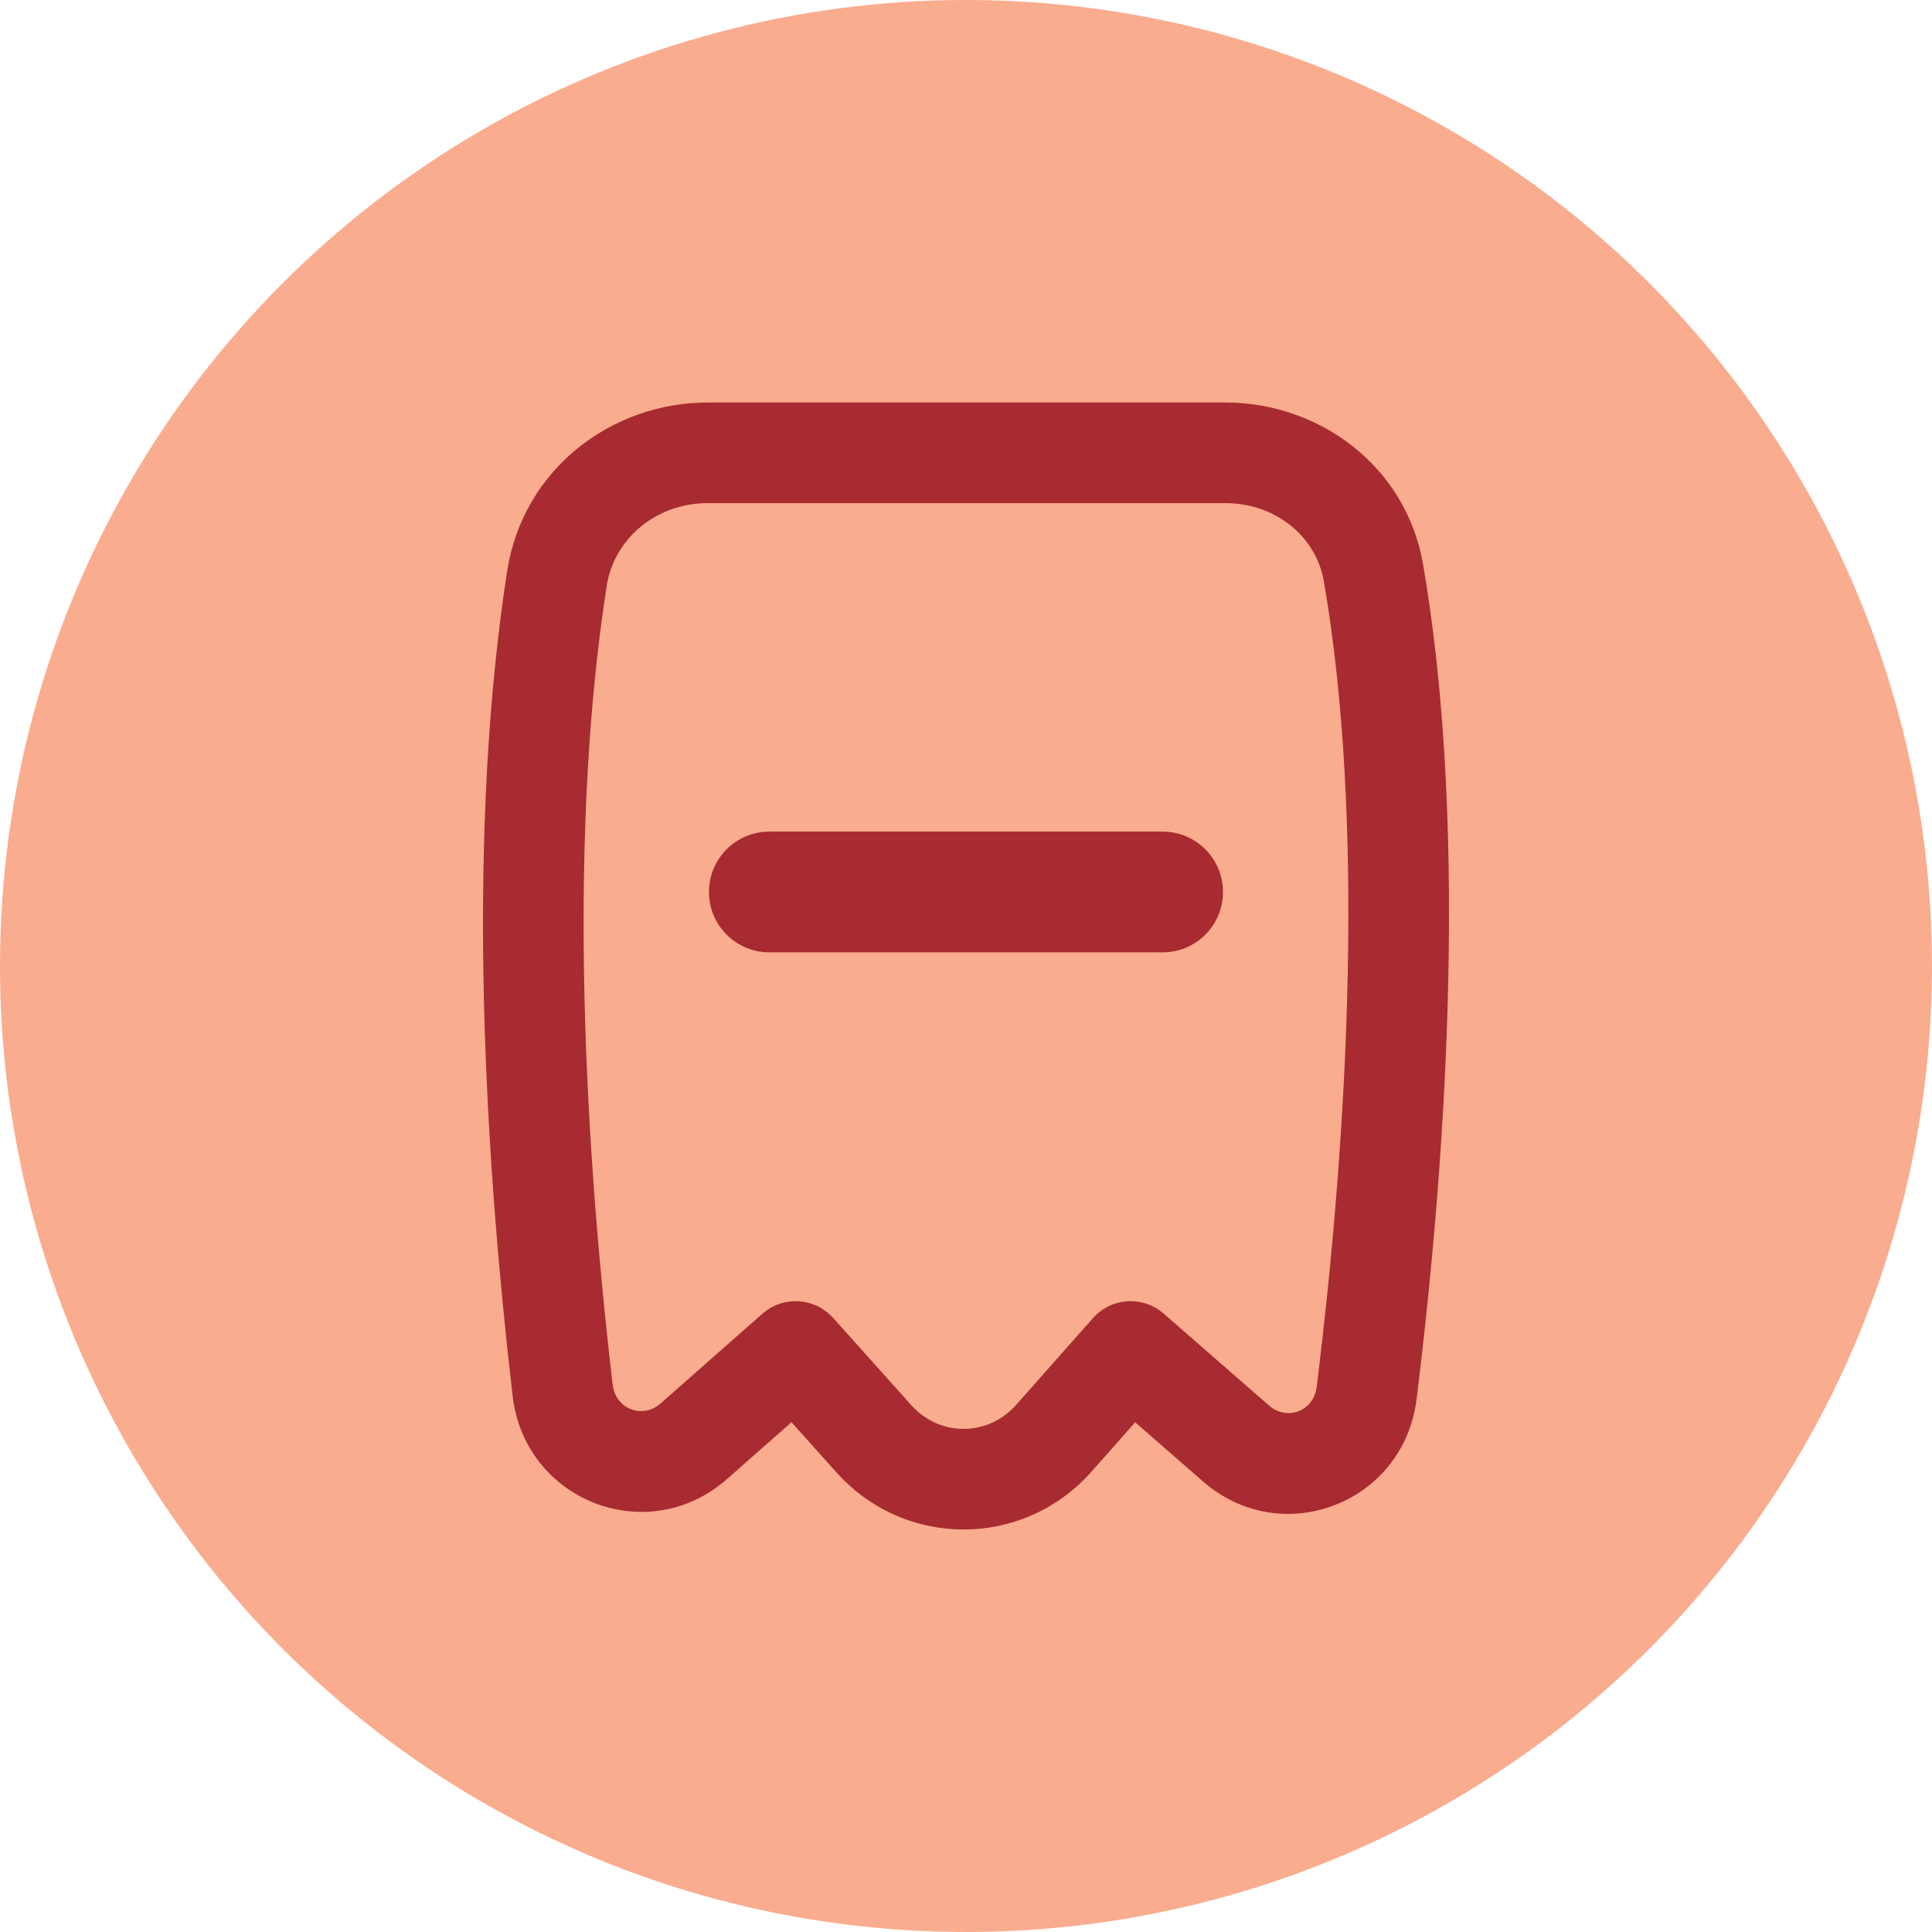
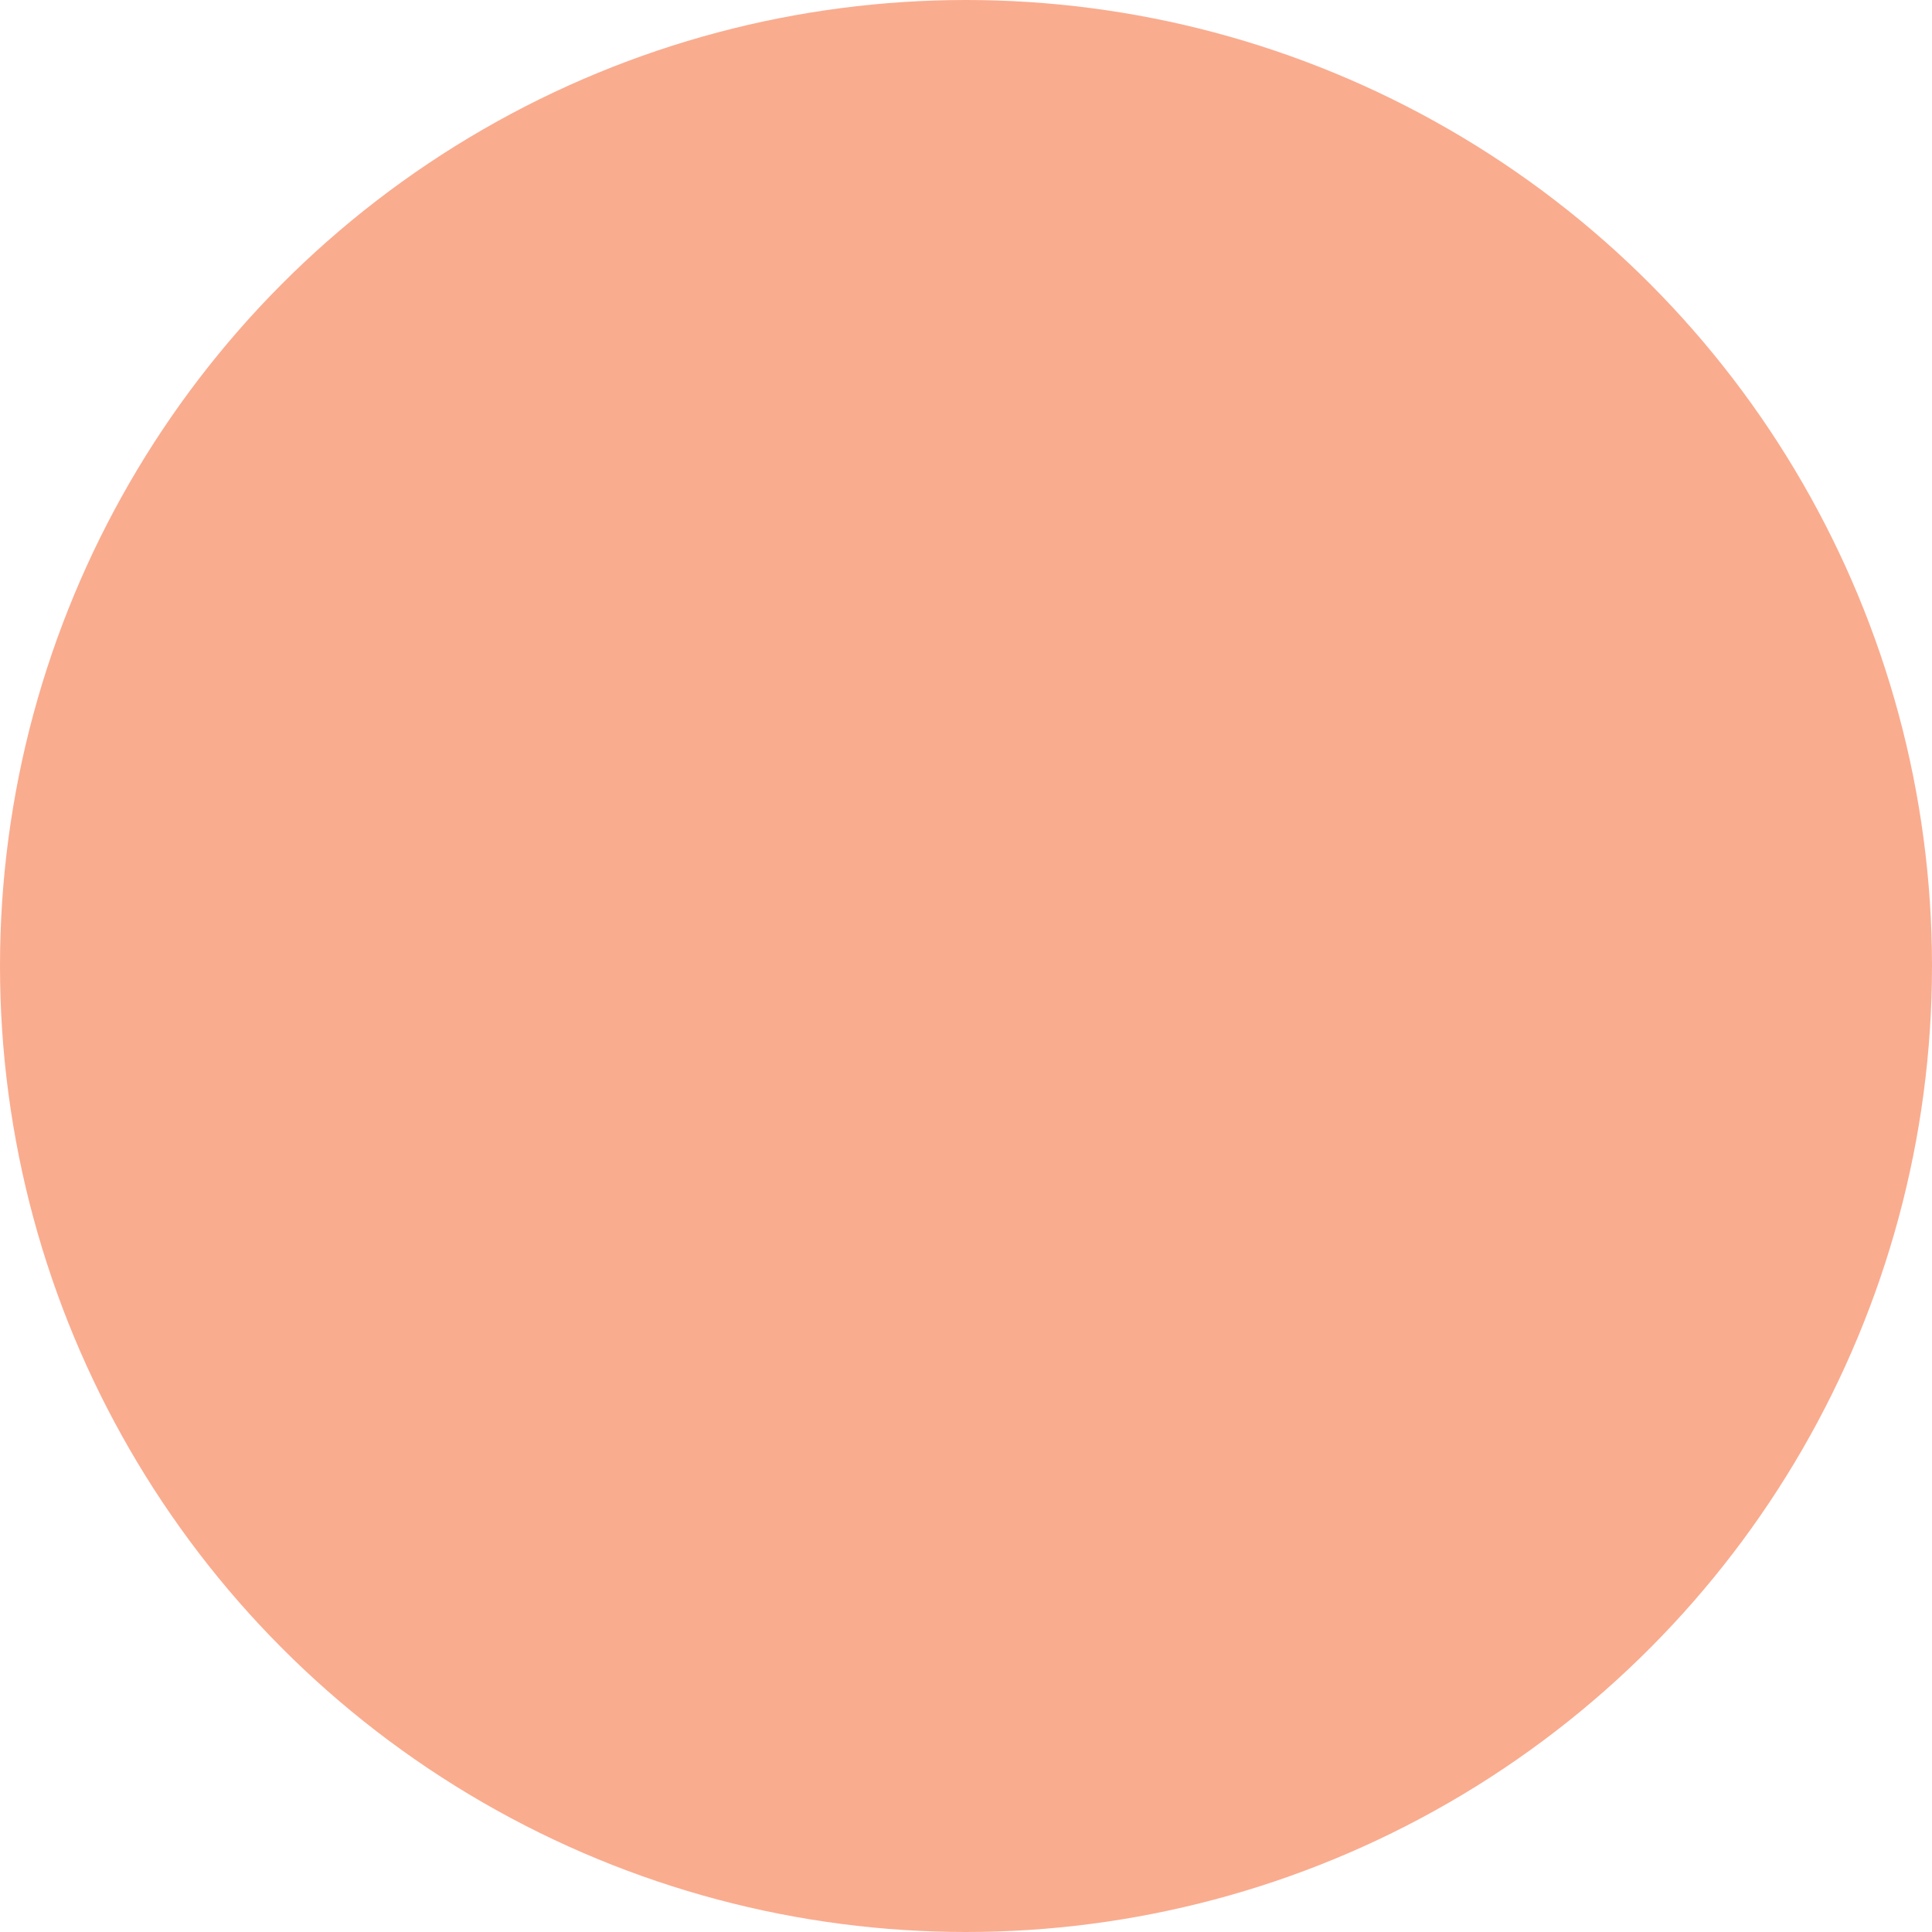
<svg xmlns="http://www.w3.org/2000/svg" width="48" height="48" viewBox="0 0 48 48" fill="none">
  <circle cx="24" cy="24" r="24" fill="#FAAC8F" />
-   <path fill-rule="evenodd" clip-rule="evenodd" d="M17.584 10C15.182 10 12.991 11.668 12.601 14.184C11.629 20.45 11.956 27.973 12.737 34.685C13.04 37.293 16.096 38.48 18.063 36.746L19.664 35.335L20.78 36.58C22.484 38.482 25.428 38.472 27.12 36.56L28.203 35.336L29.888 36.806C31.846 38.515 34.873 37.352 35.194 34.764C36.016 28.129 36.425 20.235 35.357 14.028C34.934 11.57 32.769 10 30.444 10H17.584ZM15.071 14.568C15.257 13.368 16.313 12.5 17.584 12.5H30.444C31.682 12.5 32.698 13.317 32.893 14.452C33.898 20.294 33.525 27.898 32.713 34.457C32.637 35.068 31.971 35.306 31.532 34.923L28.911 32.636C28.393 32.184 27.608 32.235 27.153 32.749L25.247 34.903C24.546 35.696 23.347 35.699 22.642 34.912L20.698 32.743C20.24 32.232 19.456 32.186 18.941 32.64L16.41 34.87C15.97 35.258 15.293 35.018 15.22 34.396C14.449 27.773 14.149 20.508 15.071 14.568ZM19.114 20.661C18.286 20.661 17.614 21.333 17.614 22.161C17.614 22.99 18.286 23.661 19.114 23.661H28.885C29.714 23.661 30.385 22.99 30.385 22.161C30.385 21.333 29.714 20.661 28.885 20.661H19.114Z" fill="#A72B30" />
</svg>